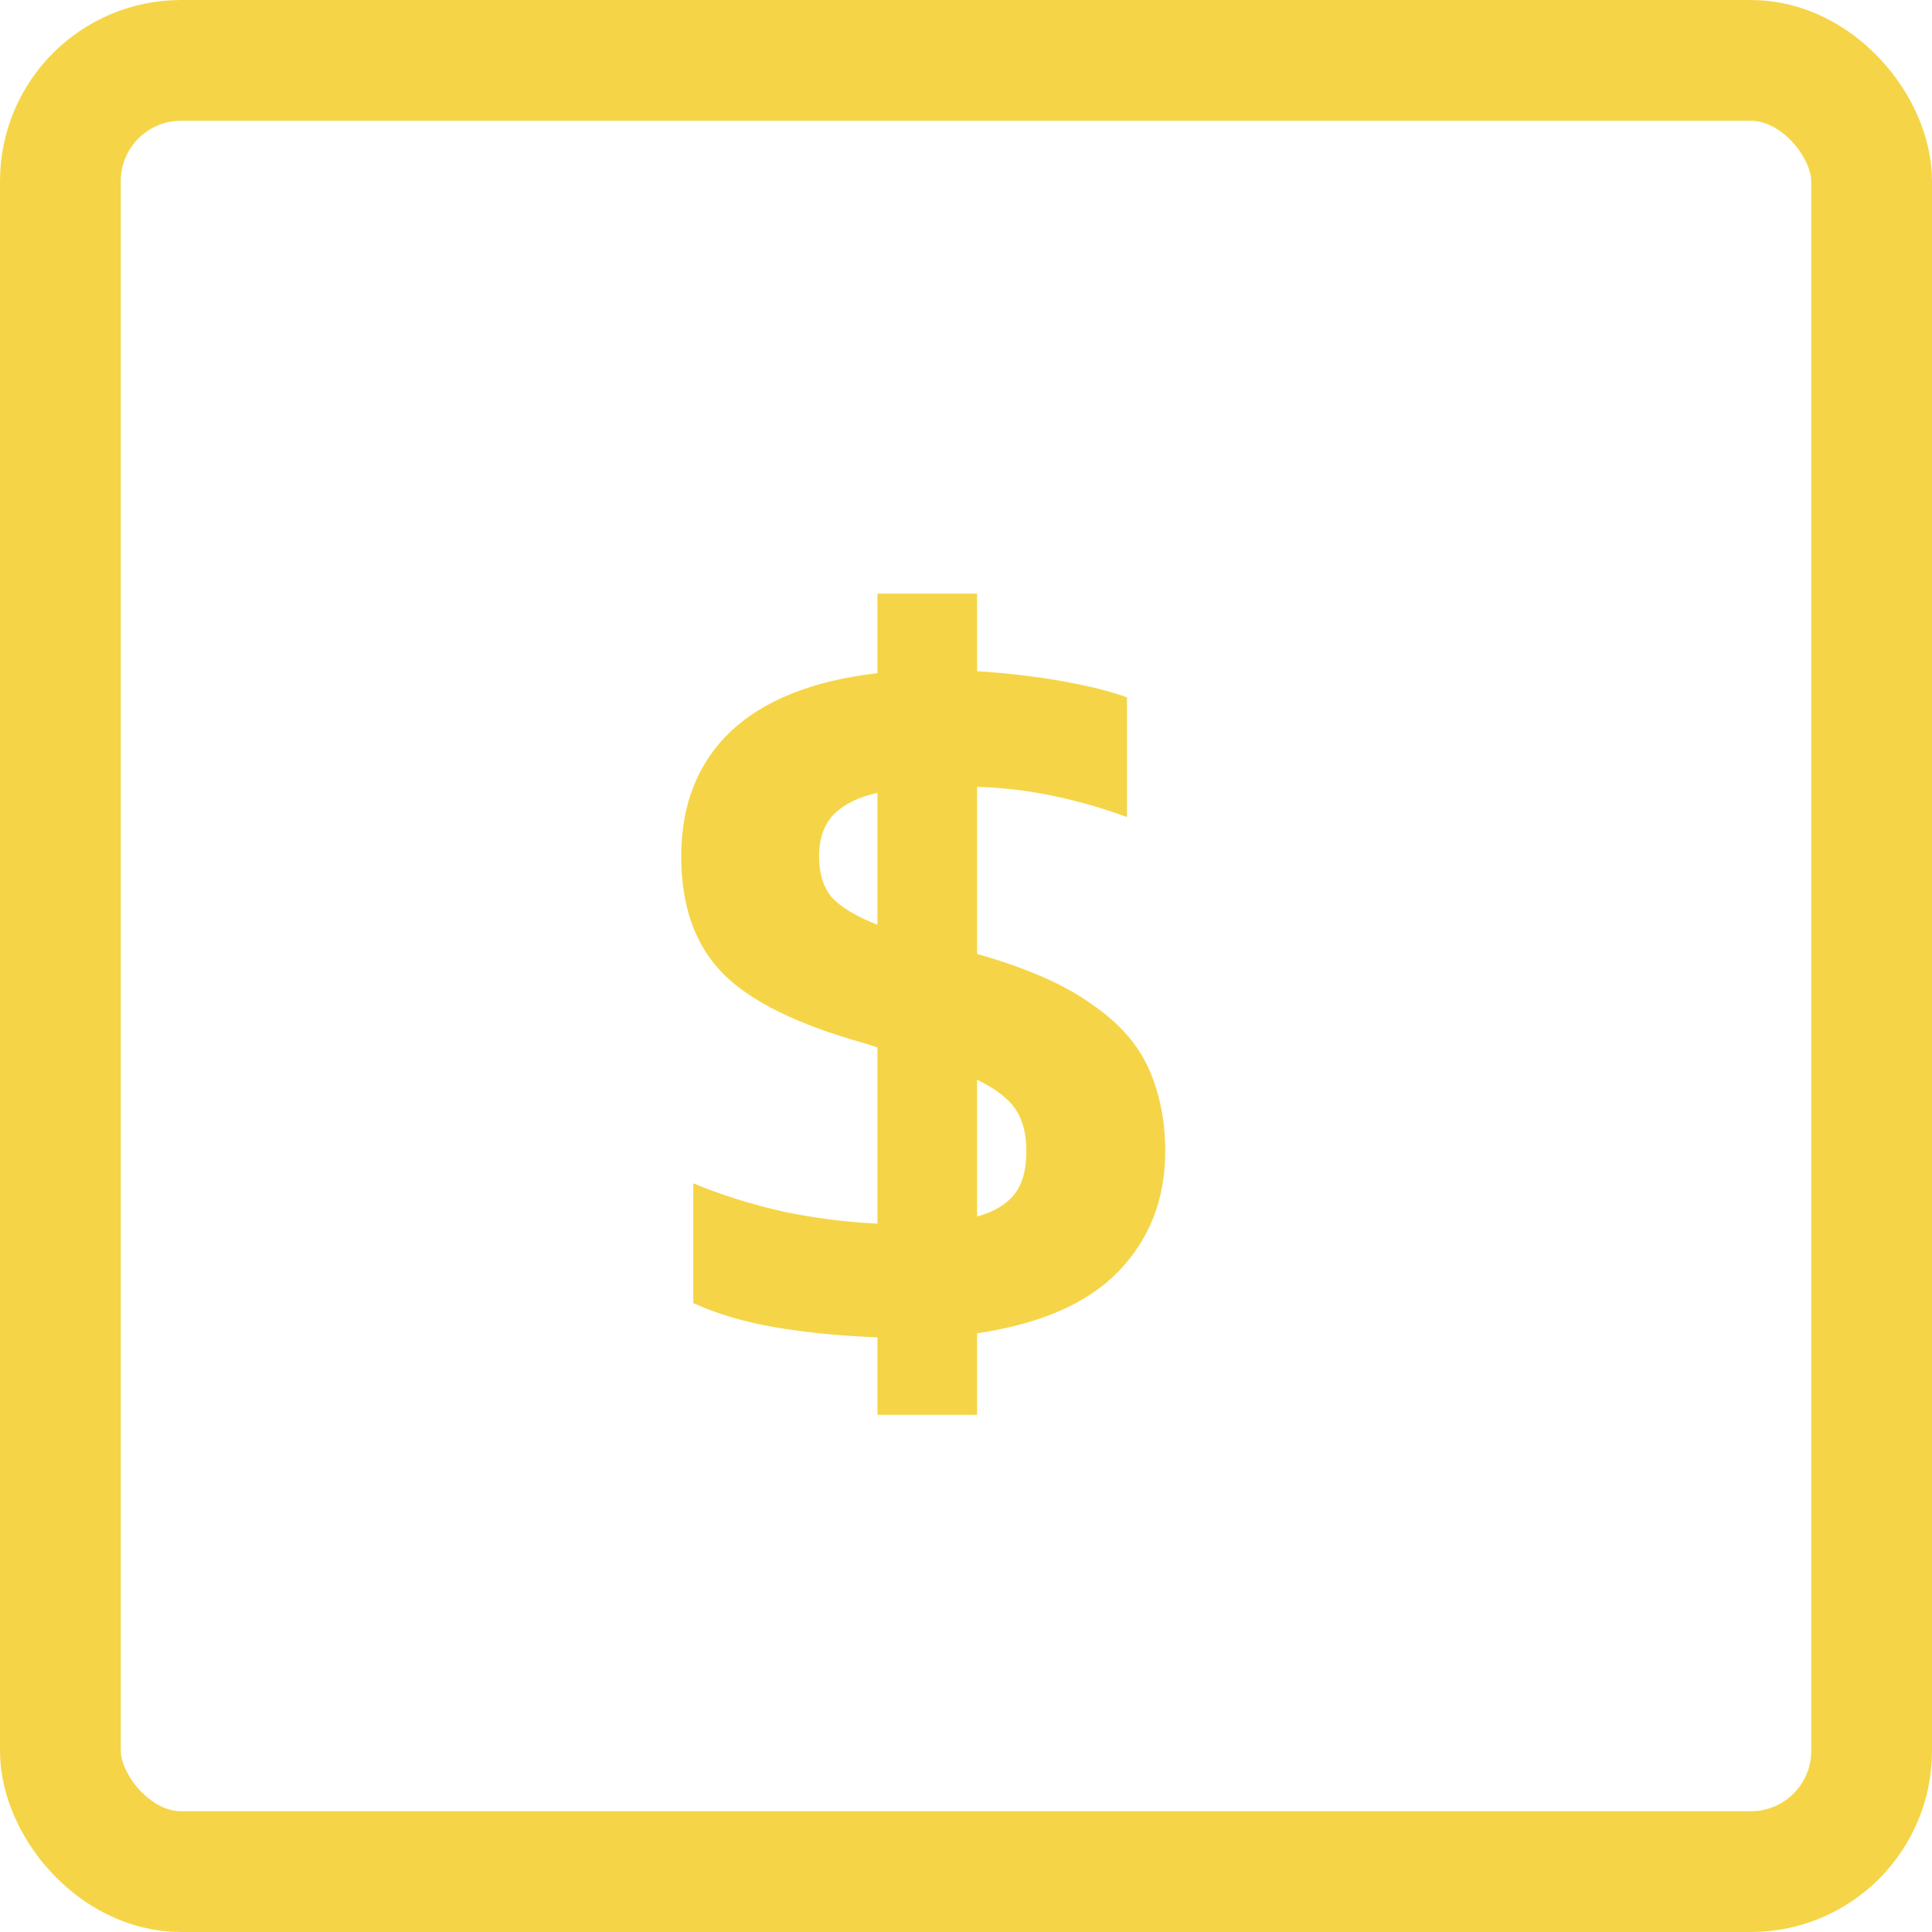
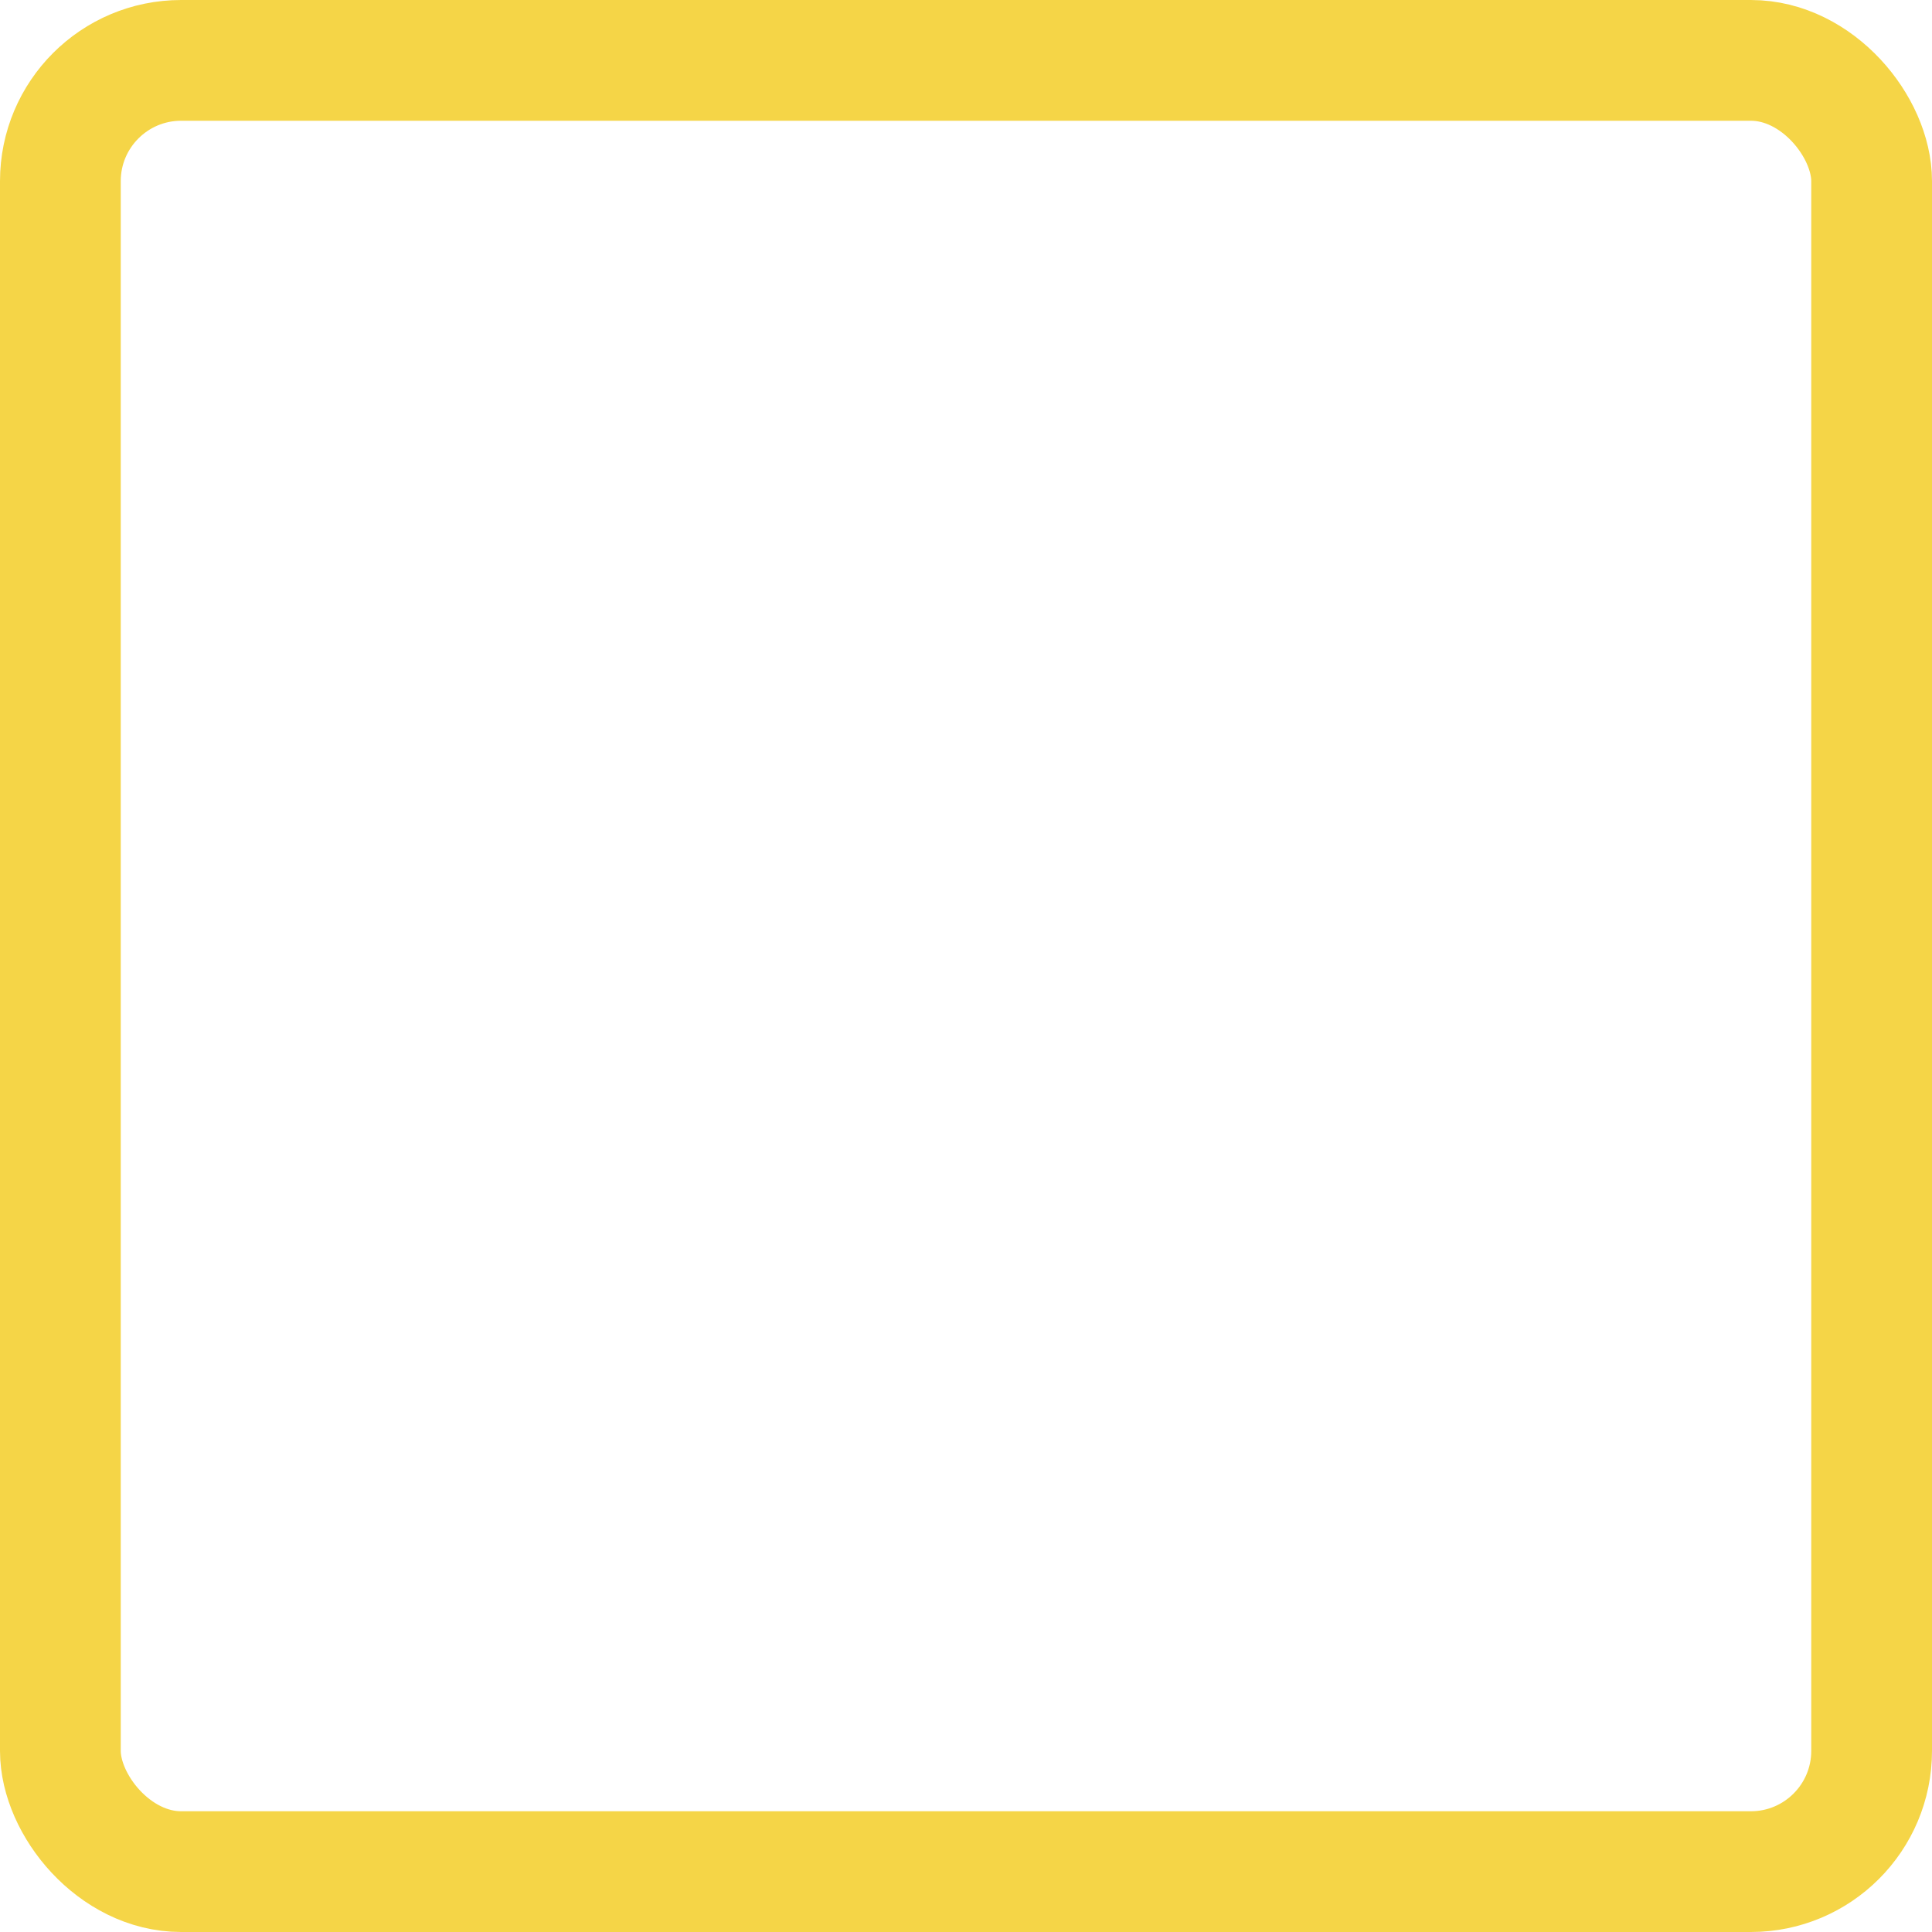
<svg xmlns="http://www.w3.org/2000/svg" width="96" height="96" viewBox="0 0 96 96" fill="none">
-   <path d="M43.6 70.3V66.45C41.767 66.383 40.067 66.217 38.5 65.95C36.967 65.683 35.617 65.283 34.45 64.75V58.8C35.817 59.367 37.3 59.833 38.9 60.2C40.5 60.533 42.067 60.733 43.6 60.8V52.05L43 51.85C39.633 50.917 37.267 49.75 35.9 48.35C34.533 46.95 33.85 45.017 33.85 42.55C33.85 39.983 34.667 37.917 36.3 36.35C37.967 34.783 40.4 33.817 43.6 33.45V29.5H48.55V33.35C50.083 33.45 51.5 33.617 52.8 33.85C54.1 34.083 55.167 34.35 56 34.65V40.6C54.833 40.167 53.617 39.817 52.35 39.55C51.083 39.283 49.817 39.133 48.55 39.1V47.4C51.017 48.1 52.917 48.933 54.25 49.9C55.617 50.833 56.567 51.917 57.1 53.15C57.633 54.35 57.9 55.7 57.9 57.2C57.9 59.567 57.133 61.55 55.6 63.15C54.067 64.75 51.717 65.783 48.55 66.25V70.3H43.6ZM43.6 45.95V39.4C42.667 39.6 41.95 39.95 41.45 40.45C40.95 40.95 40.7 41.65 40.7 42.55C40.7 43.383 40.9 44.05 41.3 44.55C41.733 45.05 42.5 45.517 43.6 45.95ZM48.55 60.45C49.383 60.217 50 59.85 50.4 59.35C50.8 58.85 51 58.133 51 57.2C51 56.333 50.817 55.633 50.45 55.1C50.083 54.567 49.45 54.083 48.55 53.65V60.45Z" fill="#F5D547" />
  <rect x="3" y="3" width="90" height="90" rx="6" stroke="#F5D547" stroke-width="6" />
</svg>